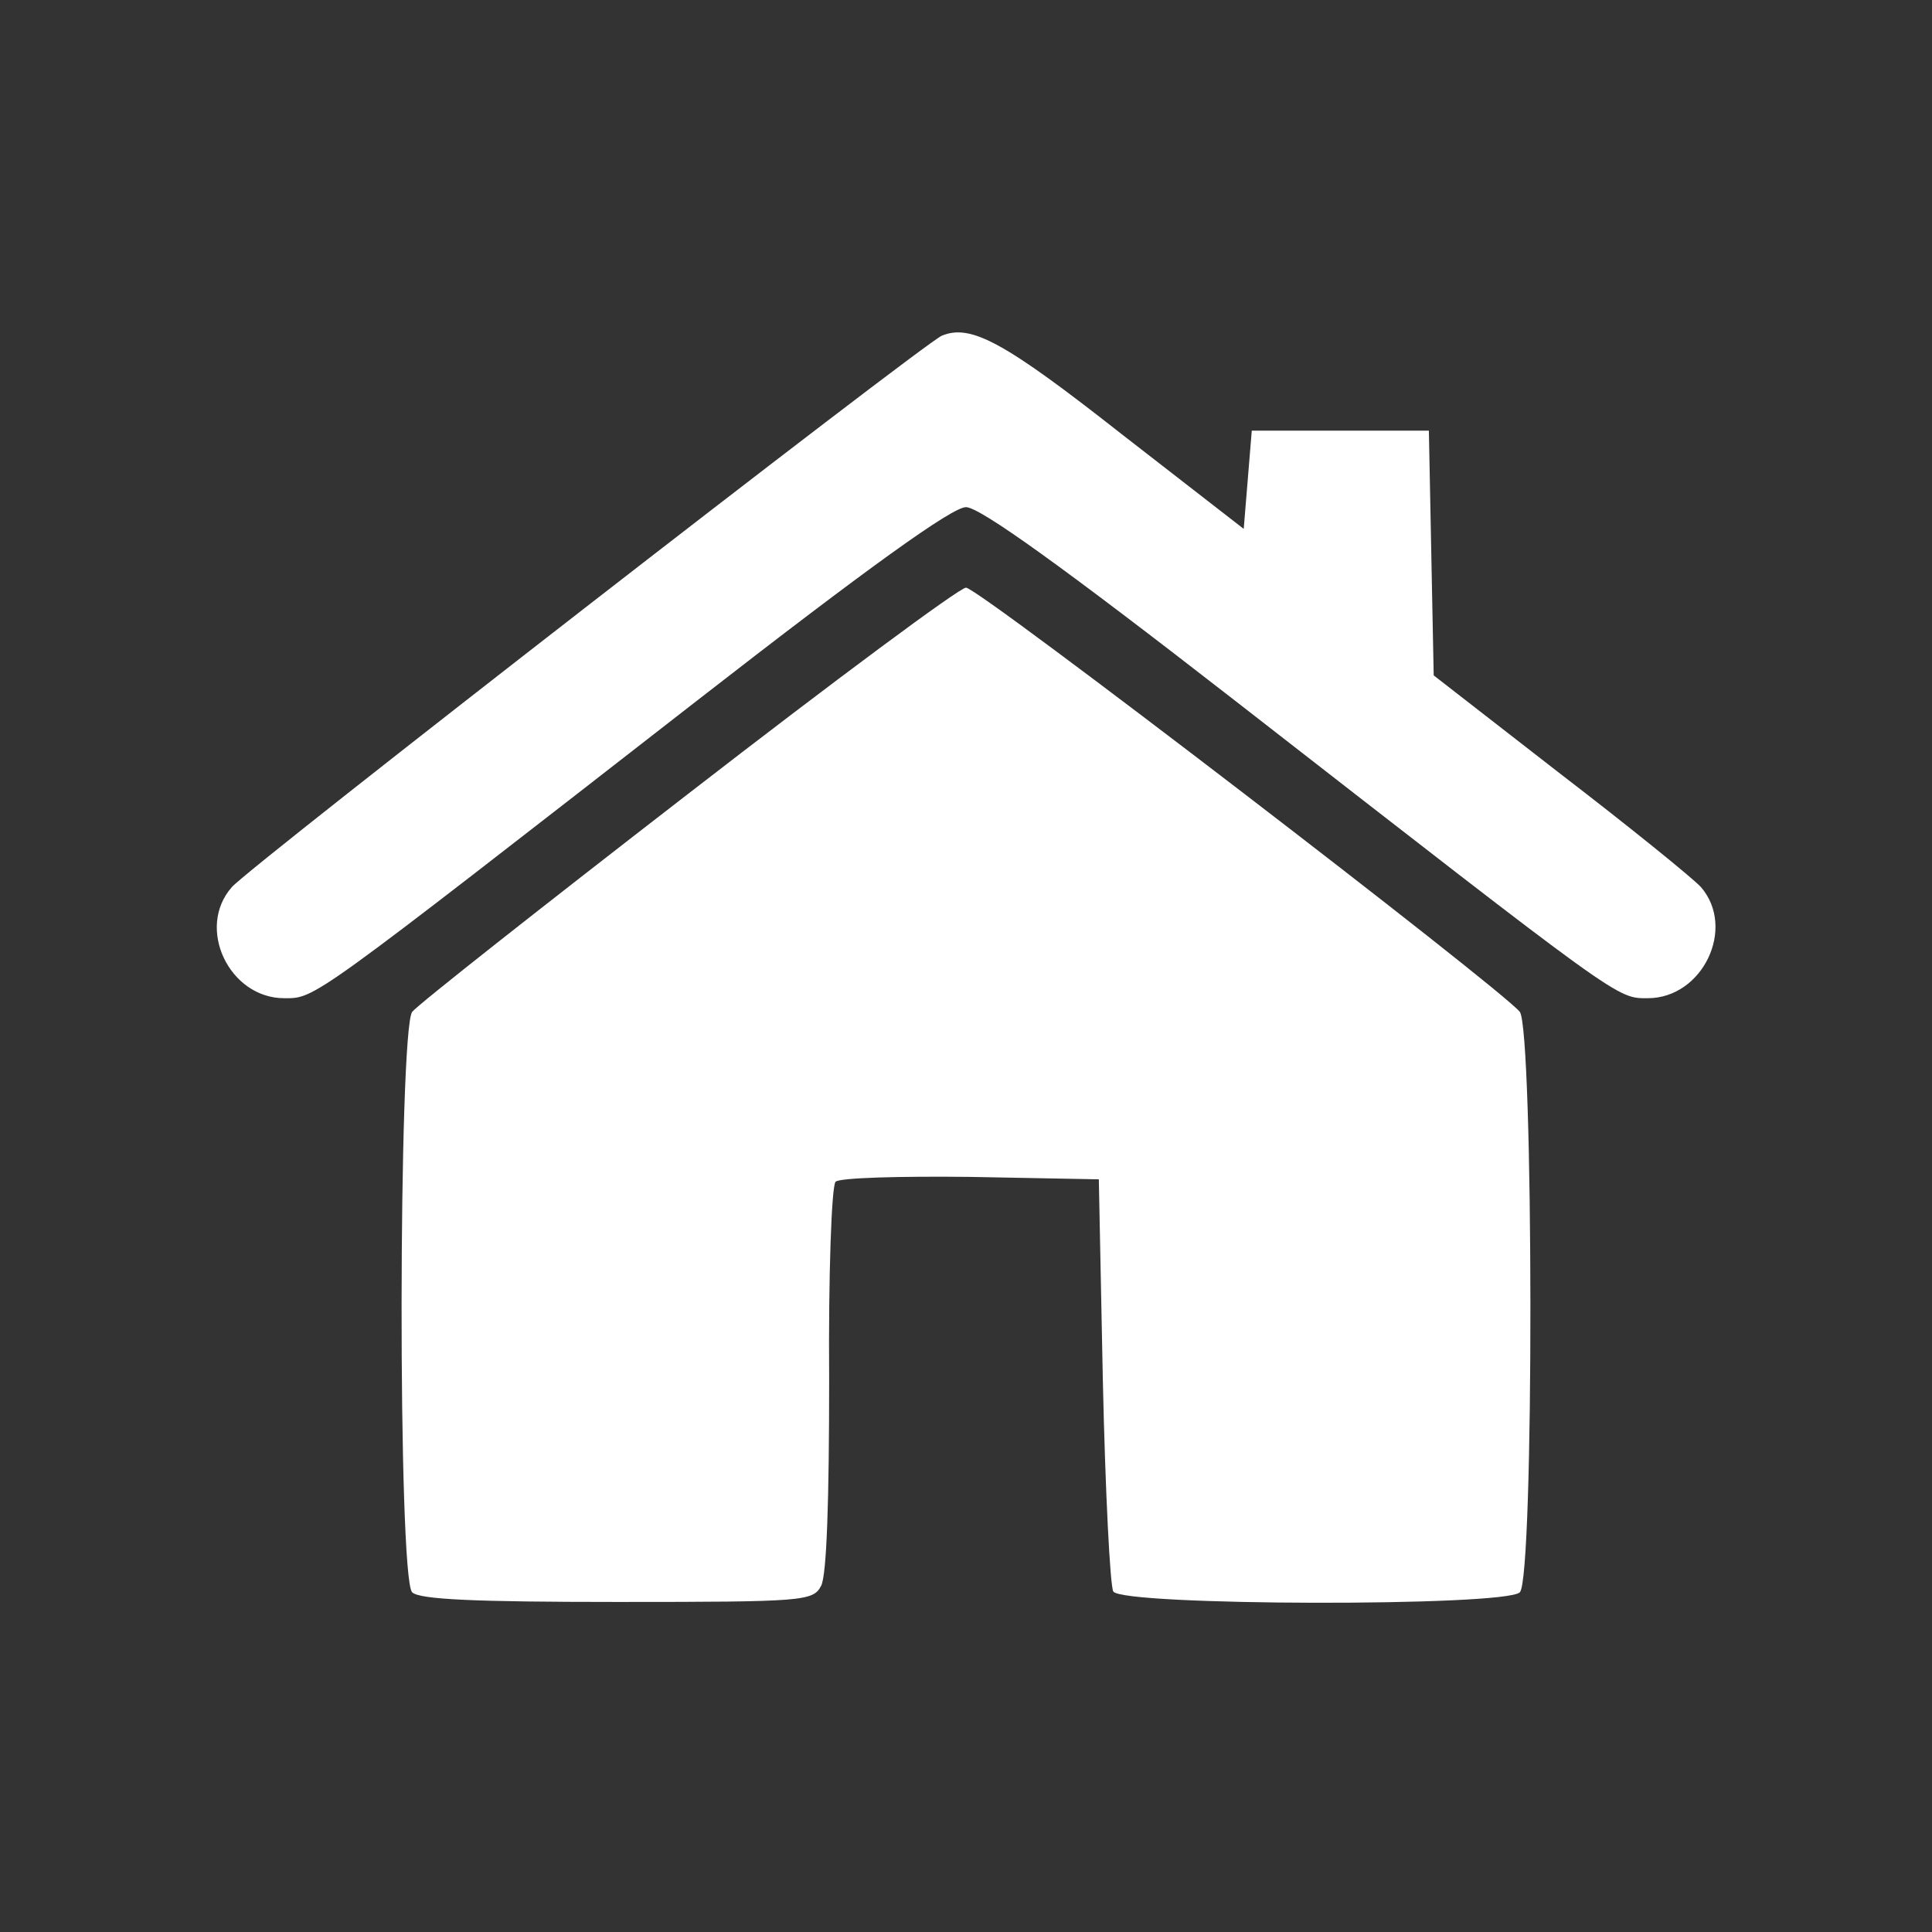
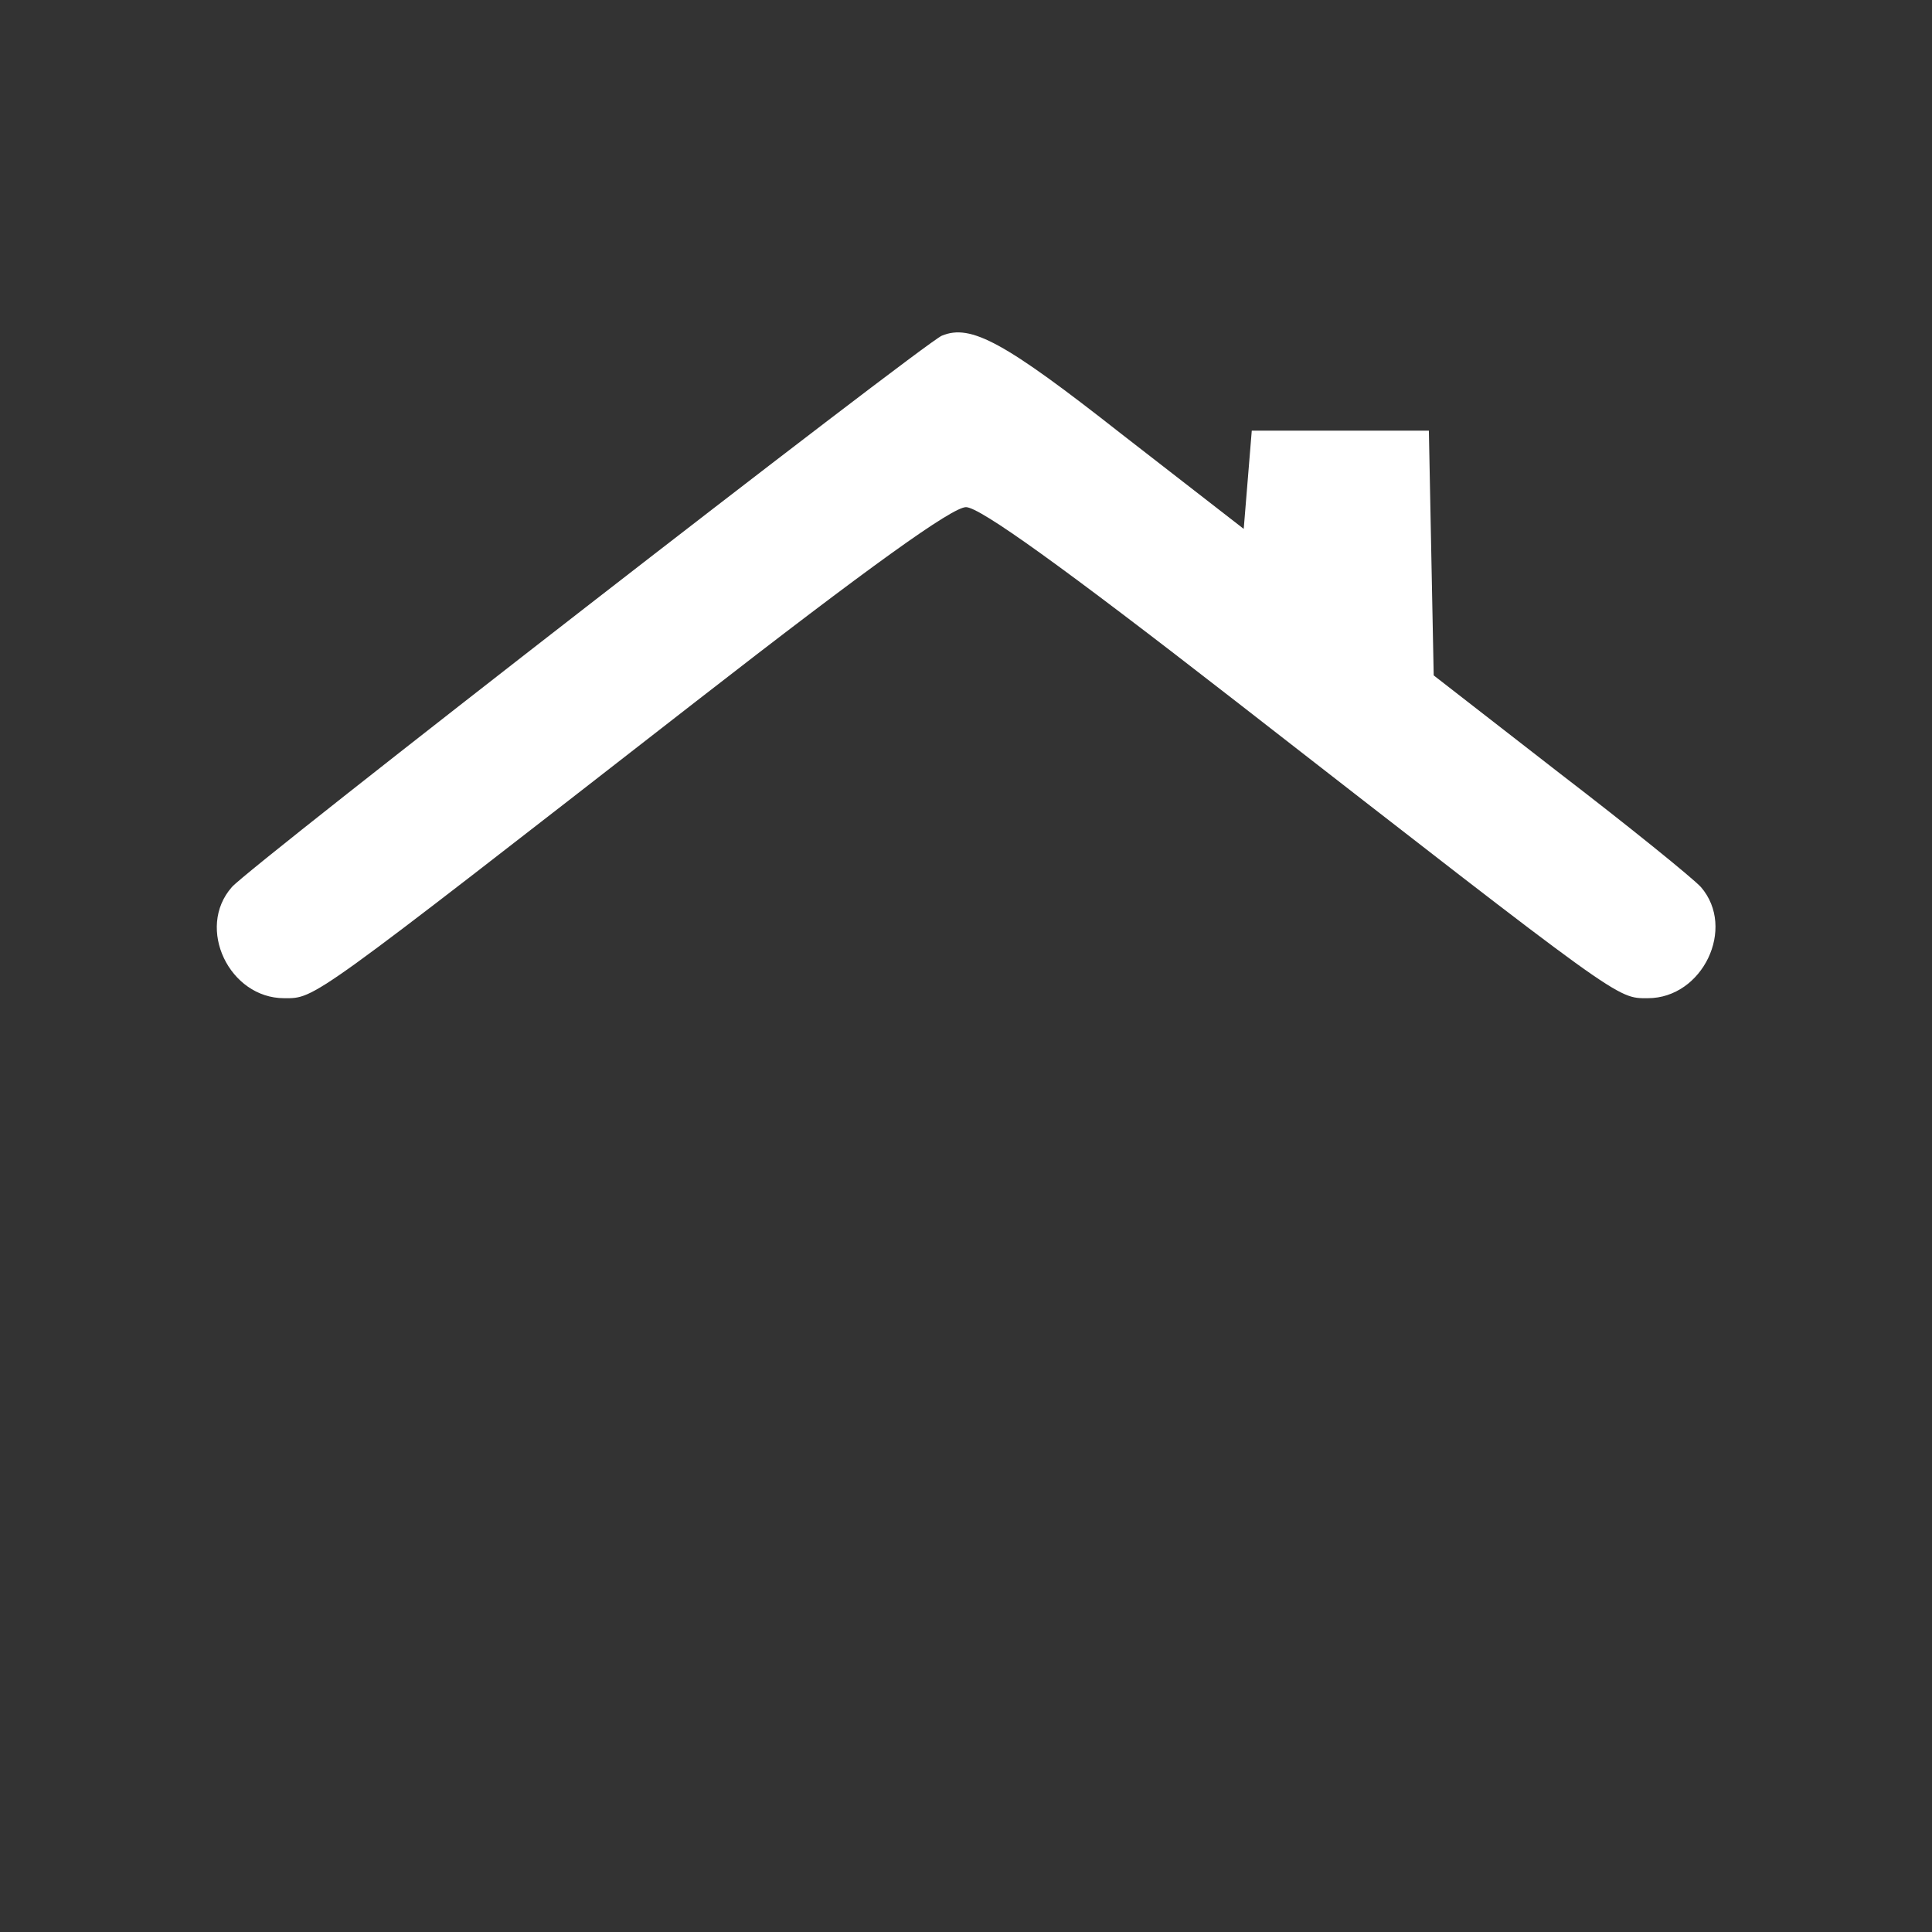
<svg xmlns="http://www.w3.org/2000/svg" version="1.0" width="240pt" height="240pt" viewBox="0 0 240 240" preserveAspectRatio="xMidYMid meet">
  <rect x="0" y="0" width="240" height="240" fill="#333333" stroke="none" />
  <g transform="translate(0,240) scale(0.1,-0.1)" fill="#ffffff" stroke="none">
    <path d="M1170 1983 c-22 -9 -862 -661 -882 -685 -45 -51 -3 -138 65 -138 39 0 30 -6 512 369 216 168 318 241 335 241 17 0 119 -73 335 -241 482 -375 473         -369 512 -369 68 0 110 87 66 138 -10 11 -89 75 -175 141 l-157 122 -3 152 -3 152 -110 0 -110 0 -5 -61 -5 -61 -152 118 c-145 114 -187 137 -223 122z" />
-     <path d="M855 1414 c-181 -140 -336 -262 -343 -271 -17 -24 -18 -703 0 -721 9 -9 79 -12 255 -12 232 0 243 1 253 20 7 13 10 106 10 256 -1 130 3 241 8 246         5 5 80 7 168 6 l159 -3 5 -250 c3 -137 9 -256 13 -262 11 -18 487 -19 505 -1 18 18 17 697 0 721 -22 28 -672 527 -688 527 -8 0 -163 -115 -345 -256z" />
  </g>
</svg>